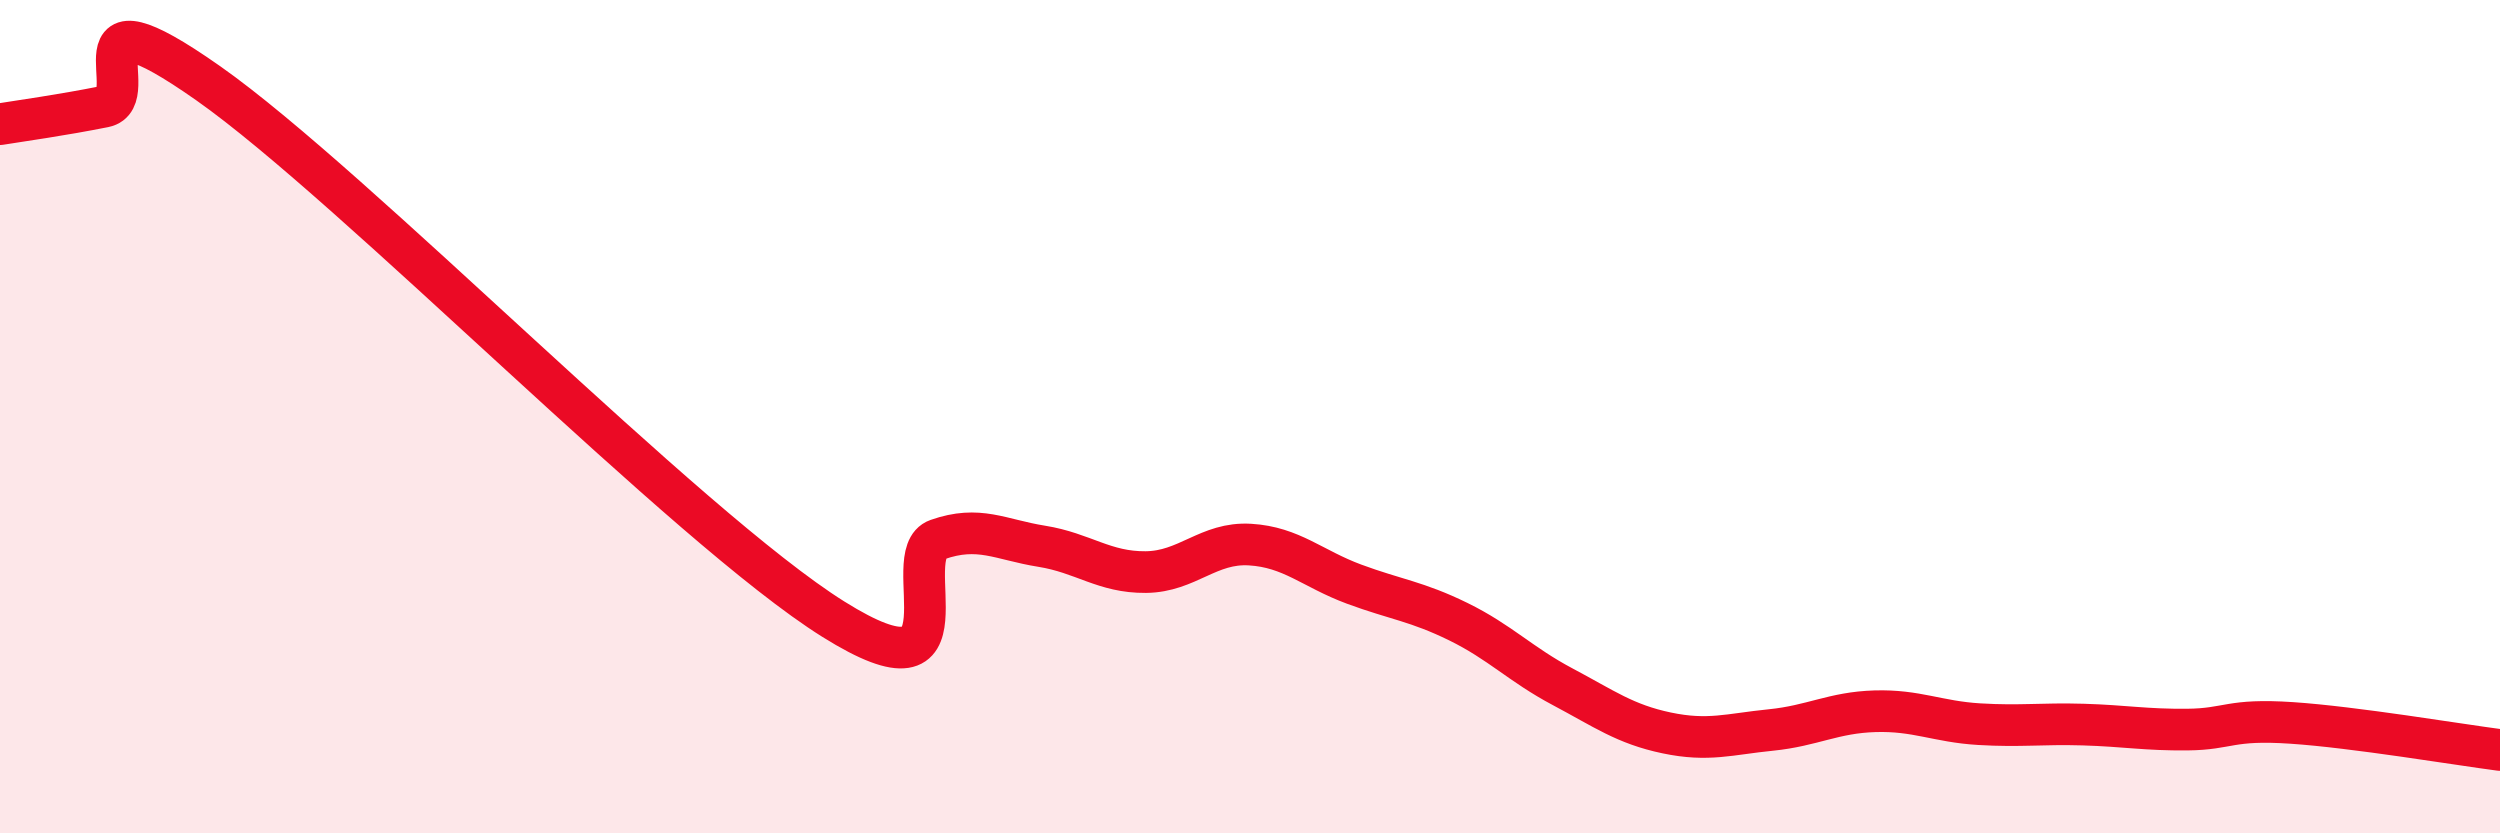
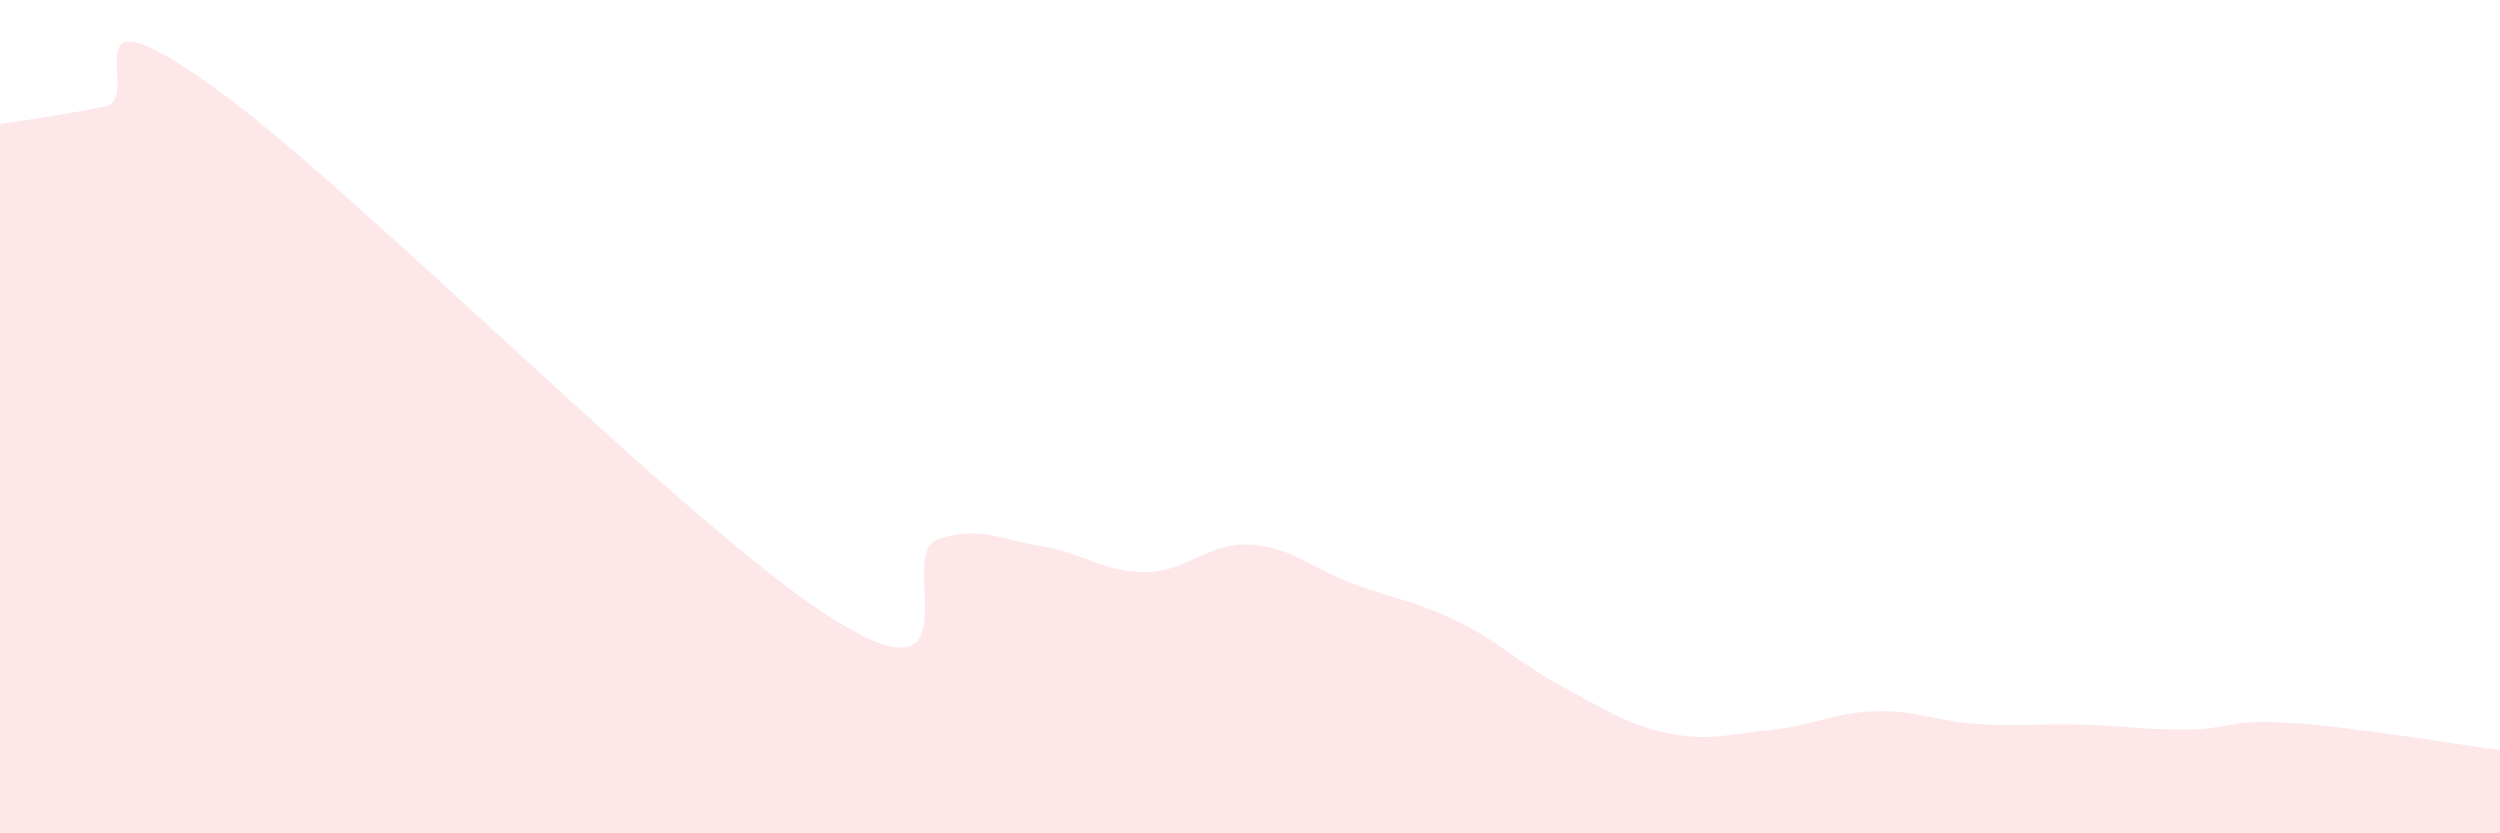
<svg xmlns="http://www.w3.org/2000/svg" width="60" height="20" viewBox="0 0 60 20">
-   <path d="M 0,2.98 C 0.5,2.9 1.5,2.76 2.5,2.56 C 3.5,2.36 1.5,-0.46 5,2 C 8.5,4.46 16.5,12.67 20,14.86 C 23.5,17.05 21.5,13.3 22.5,12.95 C 23.5,12.6 24,12.95 25,13.11 C 26,13.27 26.5,13.74 27.5,13.73 C 28.5,13.72 29,13.01 30,13.07 C 31,13.13 31.5,13.65 32.5,14.02 C 33.5,14.39 34,14.43 35,14.92 C 36,15.41 36.5,15.95 37.5,16.48 C 38.5,17.01 39,17.38 40,17.59 C 41,17.8 41.5,17.62 42.5,17.52 C 43.5,17.42 44,17.1 45,17.07 C 46,17.04 46.5,17.32 47.5,17.38 C 48.5,17.44 49,17.36 50,17.39 C 51,17.42 51.5,17.52 52.5,17.51 C 53.5,17.5 53.5,17.25 55,17.35 C 56.5,17.45 59,17.87 60,18L60 20L0 20Z" fill="#EB0A25" opacity="0.1" stroke-linecap="round" stroke-linejoin="round" />
-   <path d="M 0,2.98 C 0.5,2.9 1.5,2.76 2.5,2.56 C 3.5,2.36 1.5,-0.46 5,2 C 8.5,4.46 16.5,12.67 20,14.86 C 23.5,17.05 21.5,13.3 22.5,12.95 C 23.5,12.6 24,12.95 25,13.11 C 26,13.27 26.5,13.74 27.5,13.73 C 28.5,13.72 29,13.01 30,13.07 C 31,13.13 31.5,13.65 32.5,14.02 C 33.5,14.39 34,14.43 35,14.92 C 36,15.41 36.5,15.95 37.5,16.48 C 38.5,17.01 39,17.38 40,17.59 C 41,17.8 41.5,17.62 42.5,17.52 C 43.5,17.42 44,17.1 45,17.07 C 46,17.04 46.5,17.32 47.5,17.38 C 48.5,17.44 49,17.36 50,17.39 C 51,17.42 51.5,17.52 52.5,17.51 C 53.5,17.5 53.5,17.25 55,17.35 C 56.5,17.45 59,17.87 60,18" stroke="#EB0A25" stroke-width="1" fill="none" stroke-linecap="round" stroke-linejoin="round" />
+   <path d="M 0,2.98 C 0.5,2.9 1.5,2.76 2.5,2.56 C 3.5,2.36 1.5,-0.46 5,2 C 8.5,4.46 16.5,12.67 20,14.86 C 23.5,17.05 21.5,13.3 22.5,12.95 C 23.5,12.6 24,12.95 25,13.11 C 26,13.27 26.5,13.74 27.5,13.73 C 28.5,13.72 29,13.01 30,13.07 C 31,13.13 31.5,13.65 32.5,14.02 C 33.5,14.39 34,14.43 35,14.92 C 36,15.41 36.5,15.95 37.5,16.48 C 38.5,17.01 39,17.38 40,17.59 C 41,17.8 41.5,17.62 42.5,17.52 C 43.5,17.42 44,17.1 45,17.07 C 46,17.04 46.5,17.32 47.5,17.38 C 48.5,17.44 49,17.36 50,17.39 C 51,17.42 51.5,17.52 52.5,17.51 C 53.5,17.5 53.5,17.25 55,17.35 C 56.5,17.45 59,17.87 60,18L60 20L0 20" fill="#EB0A25" opacity="0.1" stroke-linecap="round" stroke-linejoin="round" />
</svg>